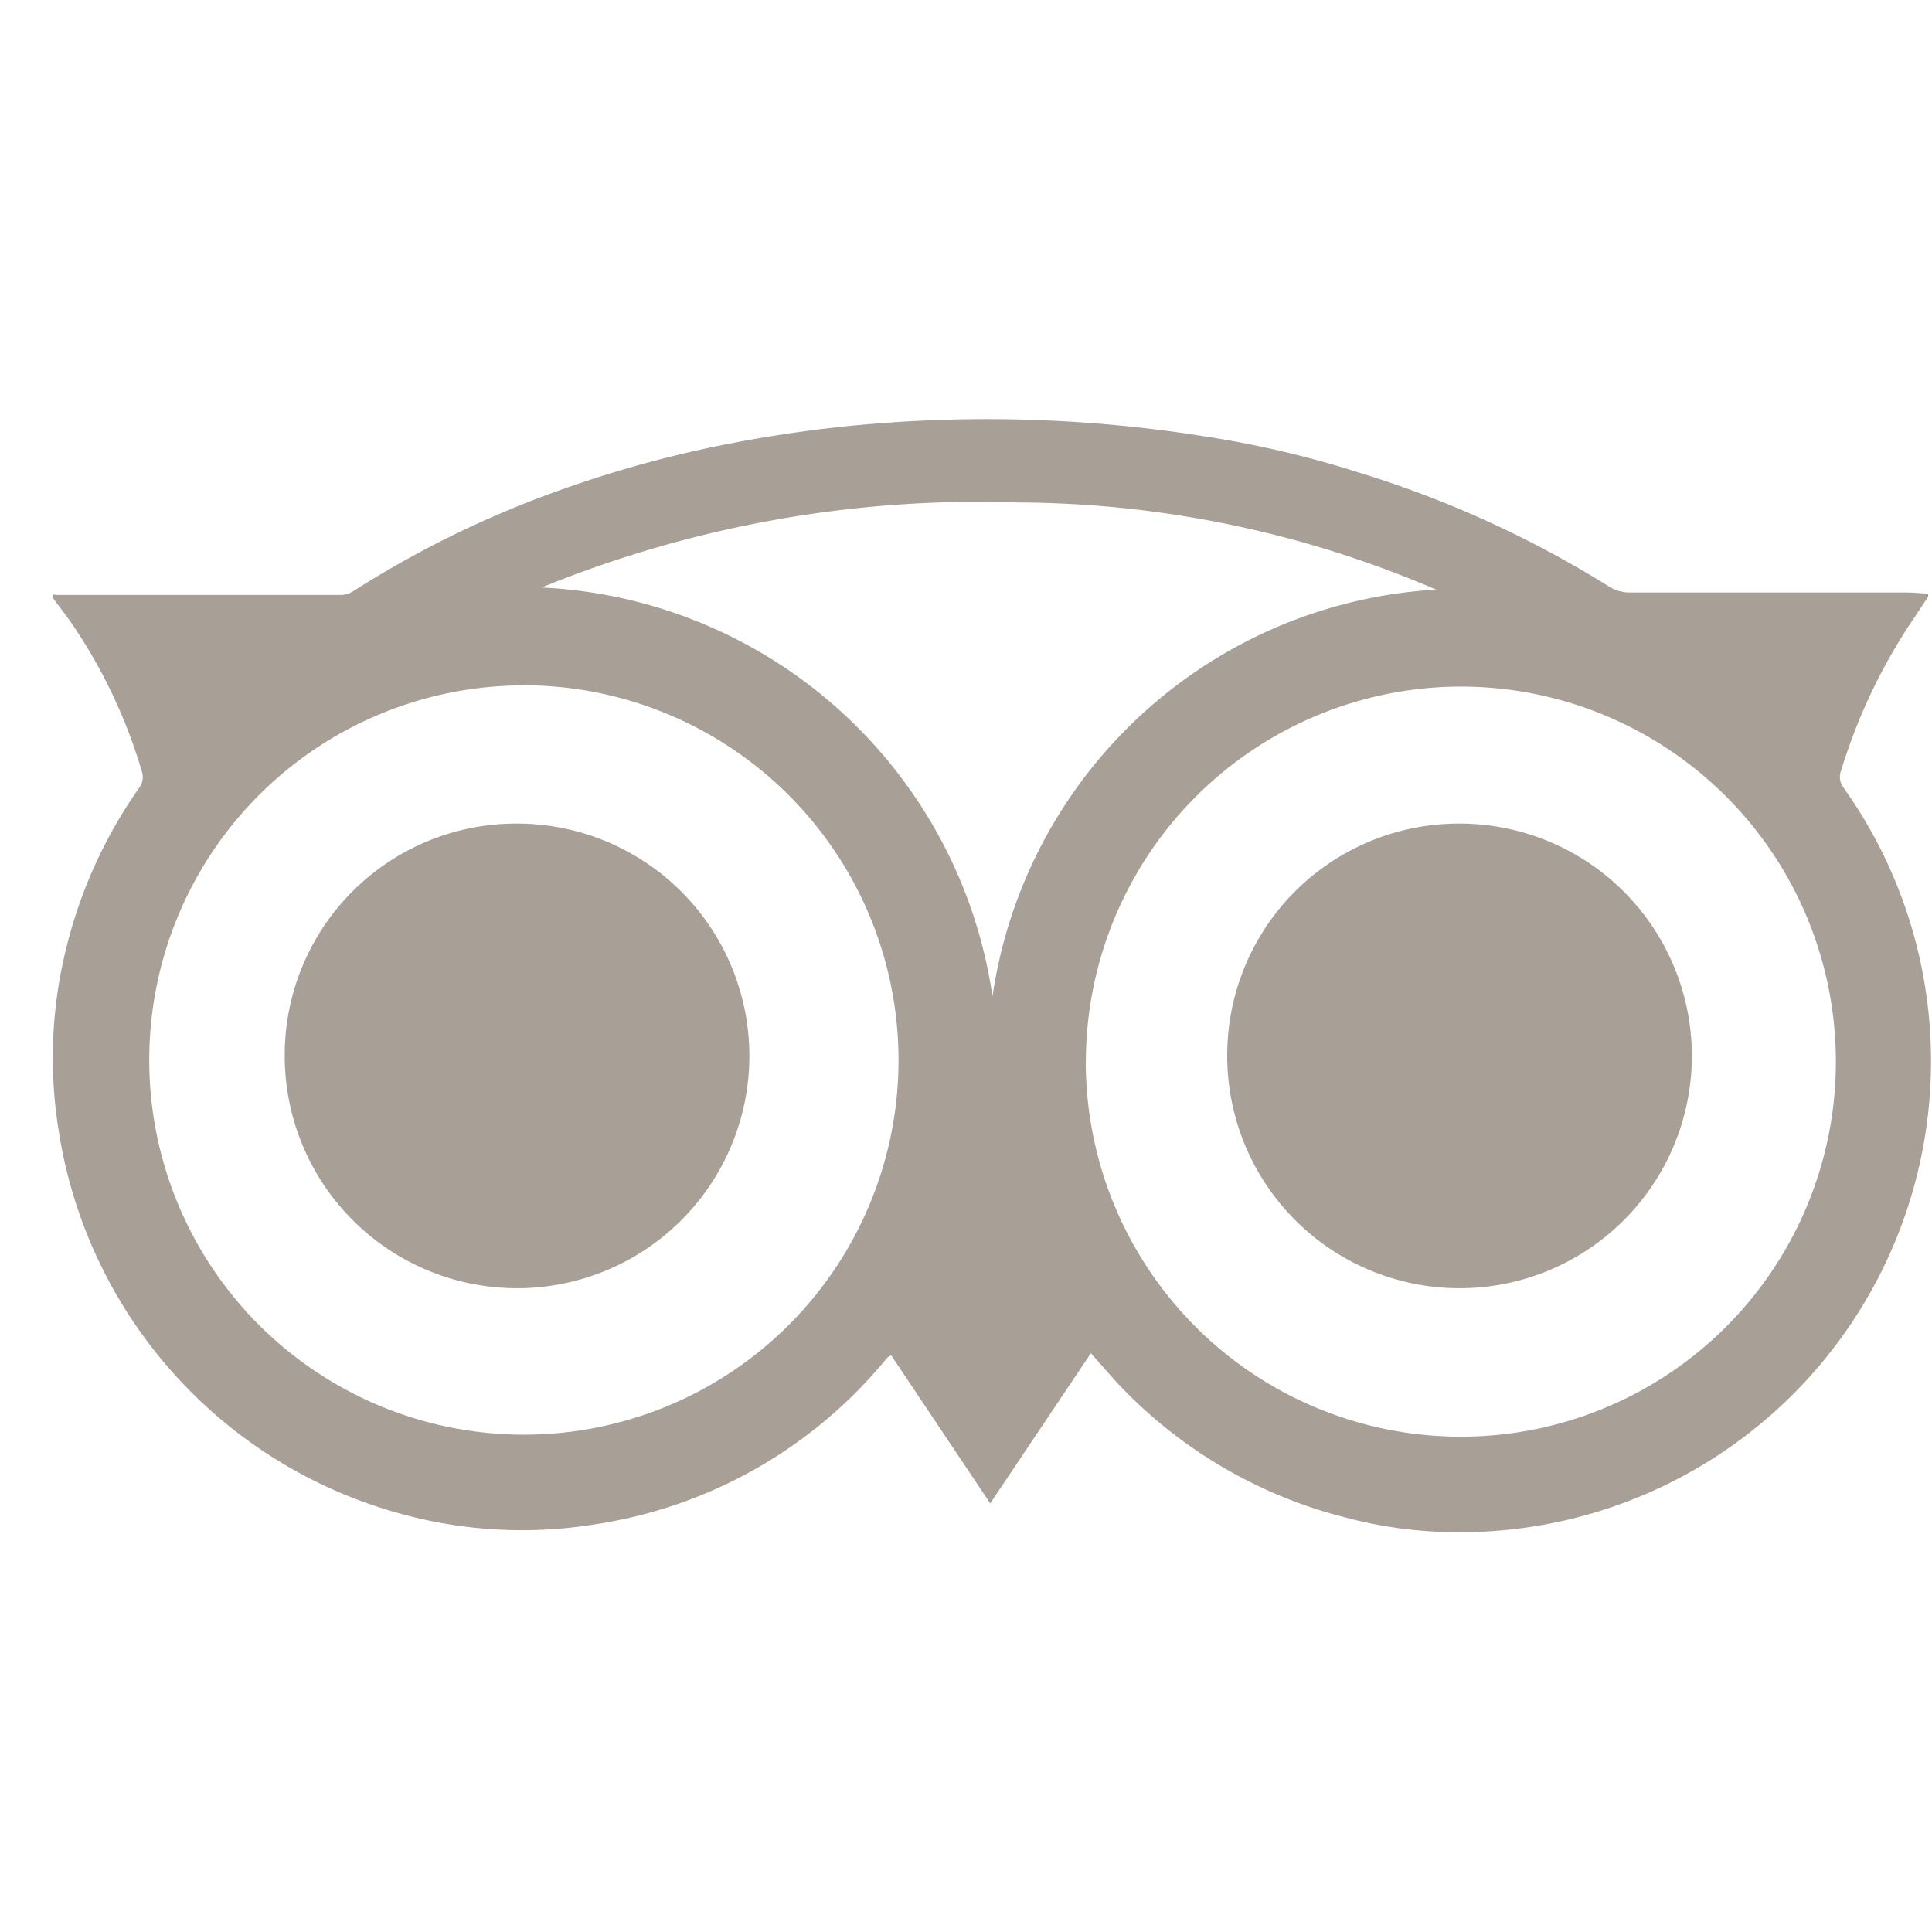
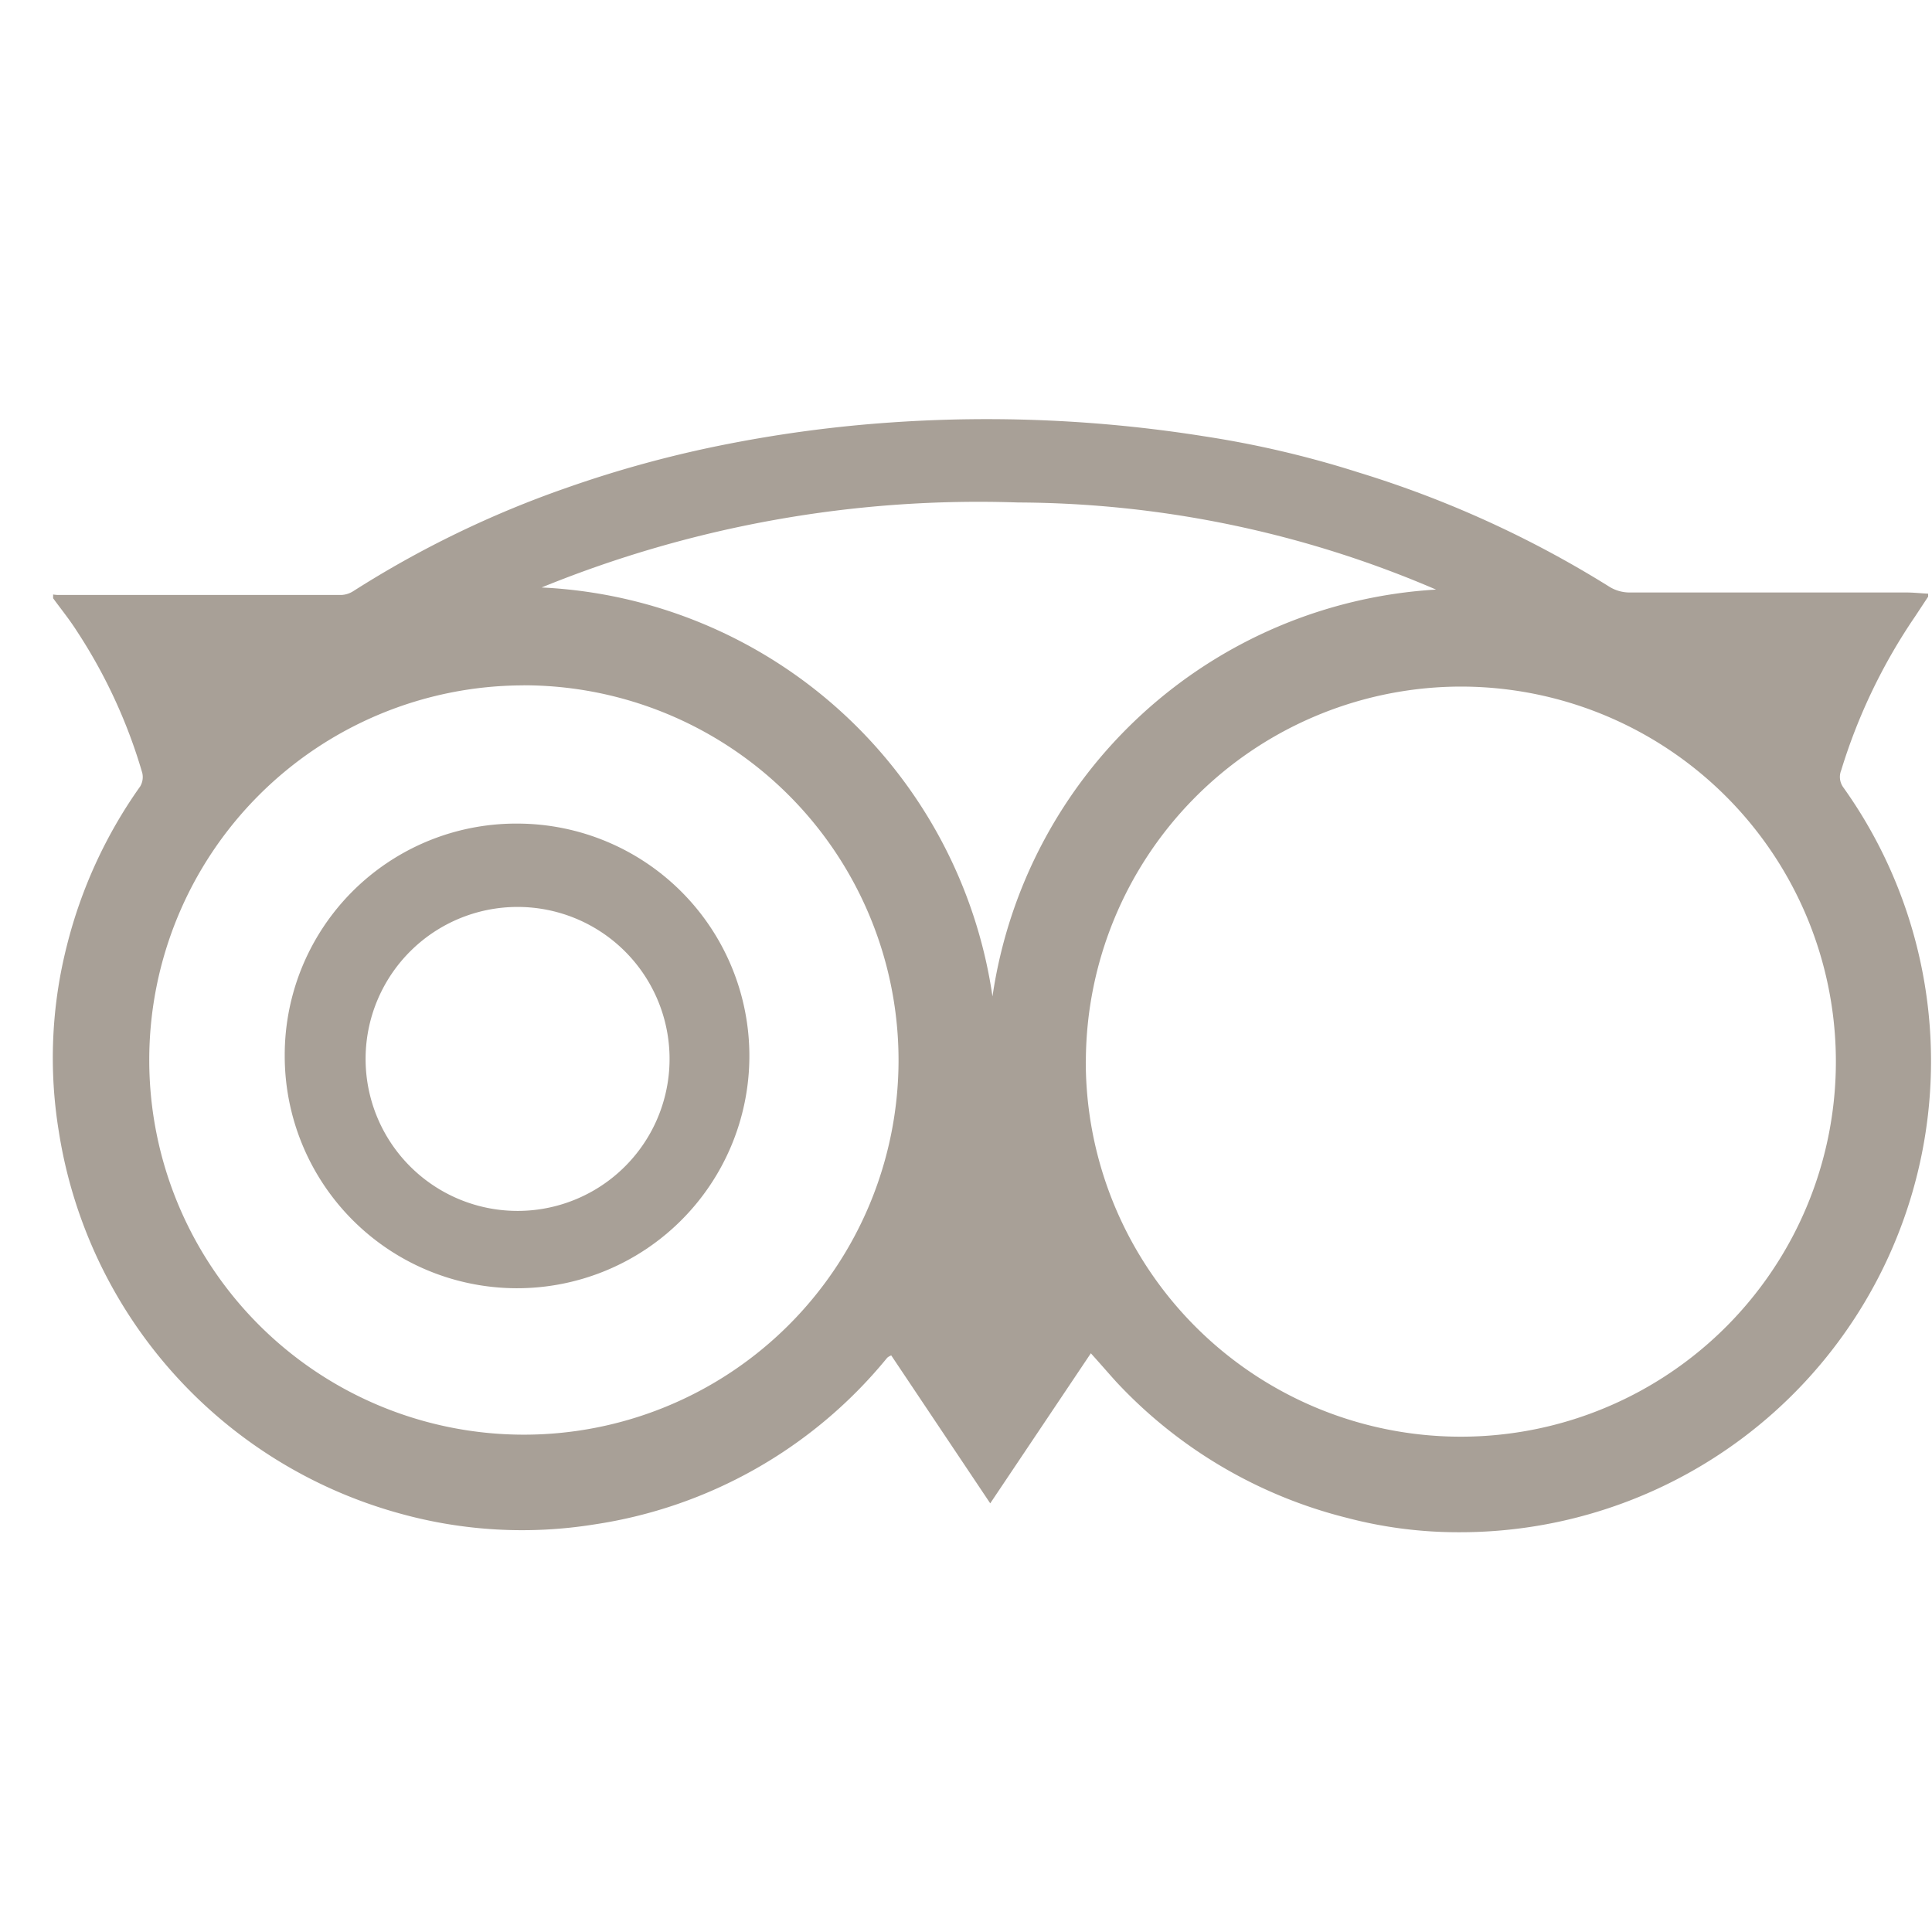
<svg xmlns="http://www.w3.org/2000/svg" width="24" height="24" viewBox="0 0 24 24">
  <g id="tripadvisor" transform="translate(67 -149.082)">
-     <path id="Path_1168" data-name="Path 1168" d="M0,0H24V24H0Z" transform="translate(-67 149.082)" fill="#faf9f8" opacity="0" />
    <g id="Group_301" data-name="Group 301" transform="translate(-66.347 134.202)">
      <path id="Path_1160" data-name="Path 1160" d="M14.307,20.3a12.517,12.517,0,0,1,1.92.45,13.14,13.14,0,0,1,3.116,1.421.478.478,0,0,0,.239.069c1.147,0,2.294,0,3.441,0,.092,0,.184.01.276.015,0,.023,0,.032,0,.037l-.162.246a7.038,7.038,0,0,0-.918,1.911.22.22,0,0,0,.024.209,5.852,5.852,0,0,1-4.765,9.256,5.433,5.433,0,0,1-1.4-.179,5.857,5.857,0,0,1-2.867-1.692c-.1-.111-.2-.227-.313-.352l-1.25,1.864-1.23-1.838a.313.313,0,0,0-.041.022.191.191,0,0,0-.024.026,5.8,5.8,0,0,1-3.623,2.052,5.661,5.661,0,0,1-2.413-.135A5.858,5.858,0,0,1,.078,28.938a5.65,5.65,0,0,1,.1-2.312,5.878,5.878,0,0,1,.91-1.976.228.228,0,0,0,.026-.17A6.532,6.532,0,0,0,.3,22.717c-.089-.14-.195-.271-.293-.405v-.047a.5.5,0,0,0,.058.006q1.761,0,3.521,0a.3.3,0,0,0,.152-.049,12.648,12.648,0,0,1,2.627-1.275A14.275,14.275,0,0,1,8.4,20.393a16.334,16.334,0,0,1,2.028-.266A17.206,17.206,0,0,1,14.307,20.3Zm-1.472,7.753A4.659,4.659,0,1,0,17.4,23.41,4.666,4.666,0,0,0,12.836,28.051Zm-6.99-4.659a4.654,4.654,0,1,0,4.664,4.674A4.659,4.659,0,0,0,5.845,23.393Zm.231-1.216a5.945,5.945,0,0,1,5.6,5.08,5.923,5.923,0,0,1,5.51-5.054,13.252,13.252,0,0,0-5.191-1.082A14.375,14.375,0,0,0,6.077,22.177Z" transform="translate(0 0)" fill="#a8a097" />
-       <path id="Path_1161" data-name="Path 1161" d="M64.5,41.31a2.886,2.886,0,1,1-2.893,2.883A2.877,2.877,0,0,1,64.5,41.31Zm1.882,2.883a1.887,1.887,0,0,0-3.773-.008,1.887,1.887,0,1,0,3.773.008Z" transform="translate(-47.015 -16.199)" fill="#a8a097" />
      <path id="Path_1162" data-name="Path 1162" d="M15.086,41.31a2.886,2.886,0,1,1-2.9,2.88A2.875,2.875,0,0,1,15.086,41.31Zm1.88,2.877a1.888,1.888,0,0,0-3.775.006,1.888,1.888,0,1,0,3.775-.006Z" transform="translate(-9.302 -16.199)" fill="#a8a097" />
-       <path id="Path_1163" data-name="Path 1163" d="M71.849,49.443a2.063,2.063,0,1,1-2.068,2.083A2.065,2.065,0,0,1,71.849,49.443Z" transform="translate(-54.361 -23.513)" fill="#a8a097" />
-       <path id="Path_1164" data-name="Path 1164" d="M22.383,49.407a2.063,2.063,0,1,1,.006,4.126,2.063,2.063,0,1,1-.006-4.126Z" transform="translate(-16.607 -23.477)" fill="#a8a097" />
    </g>
  </g>
</svg>